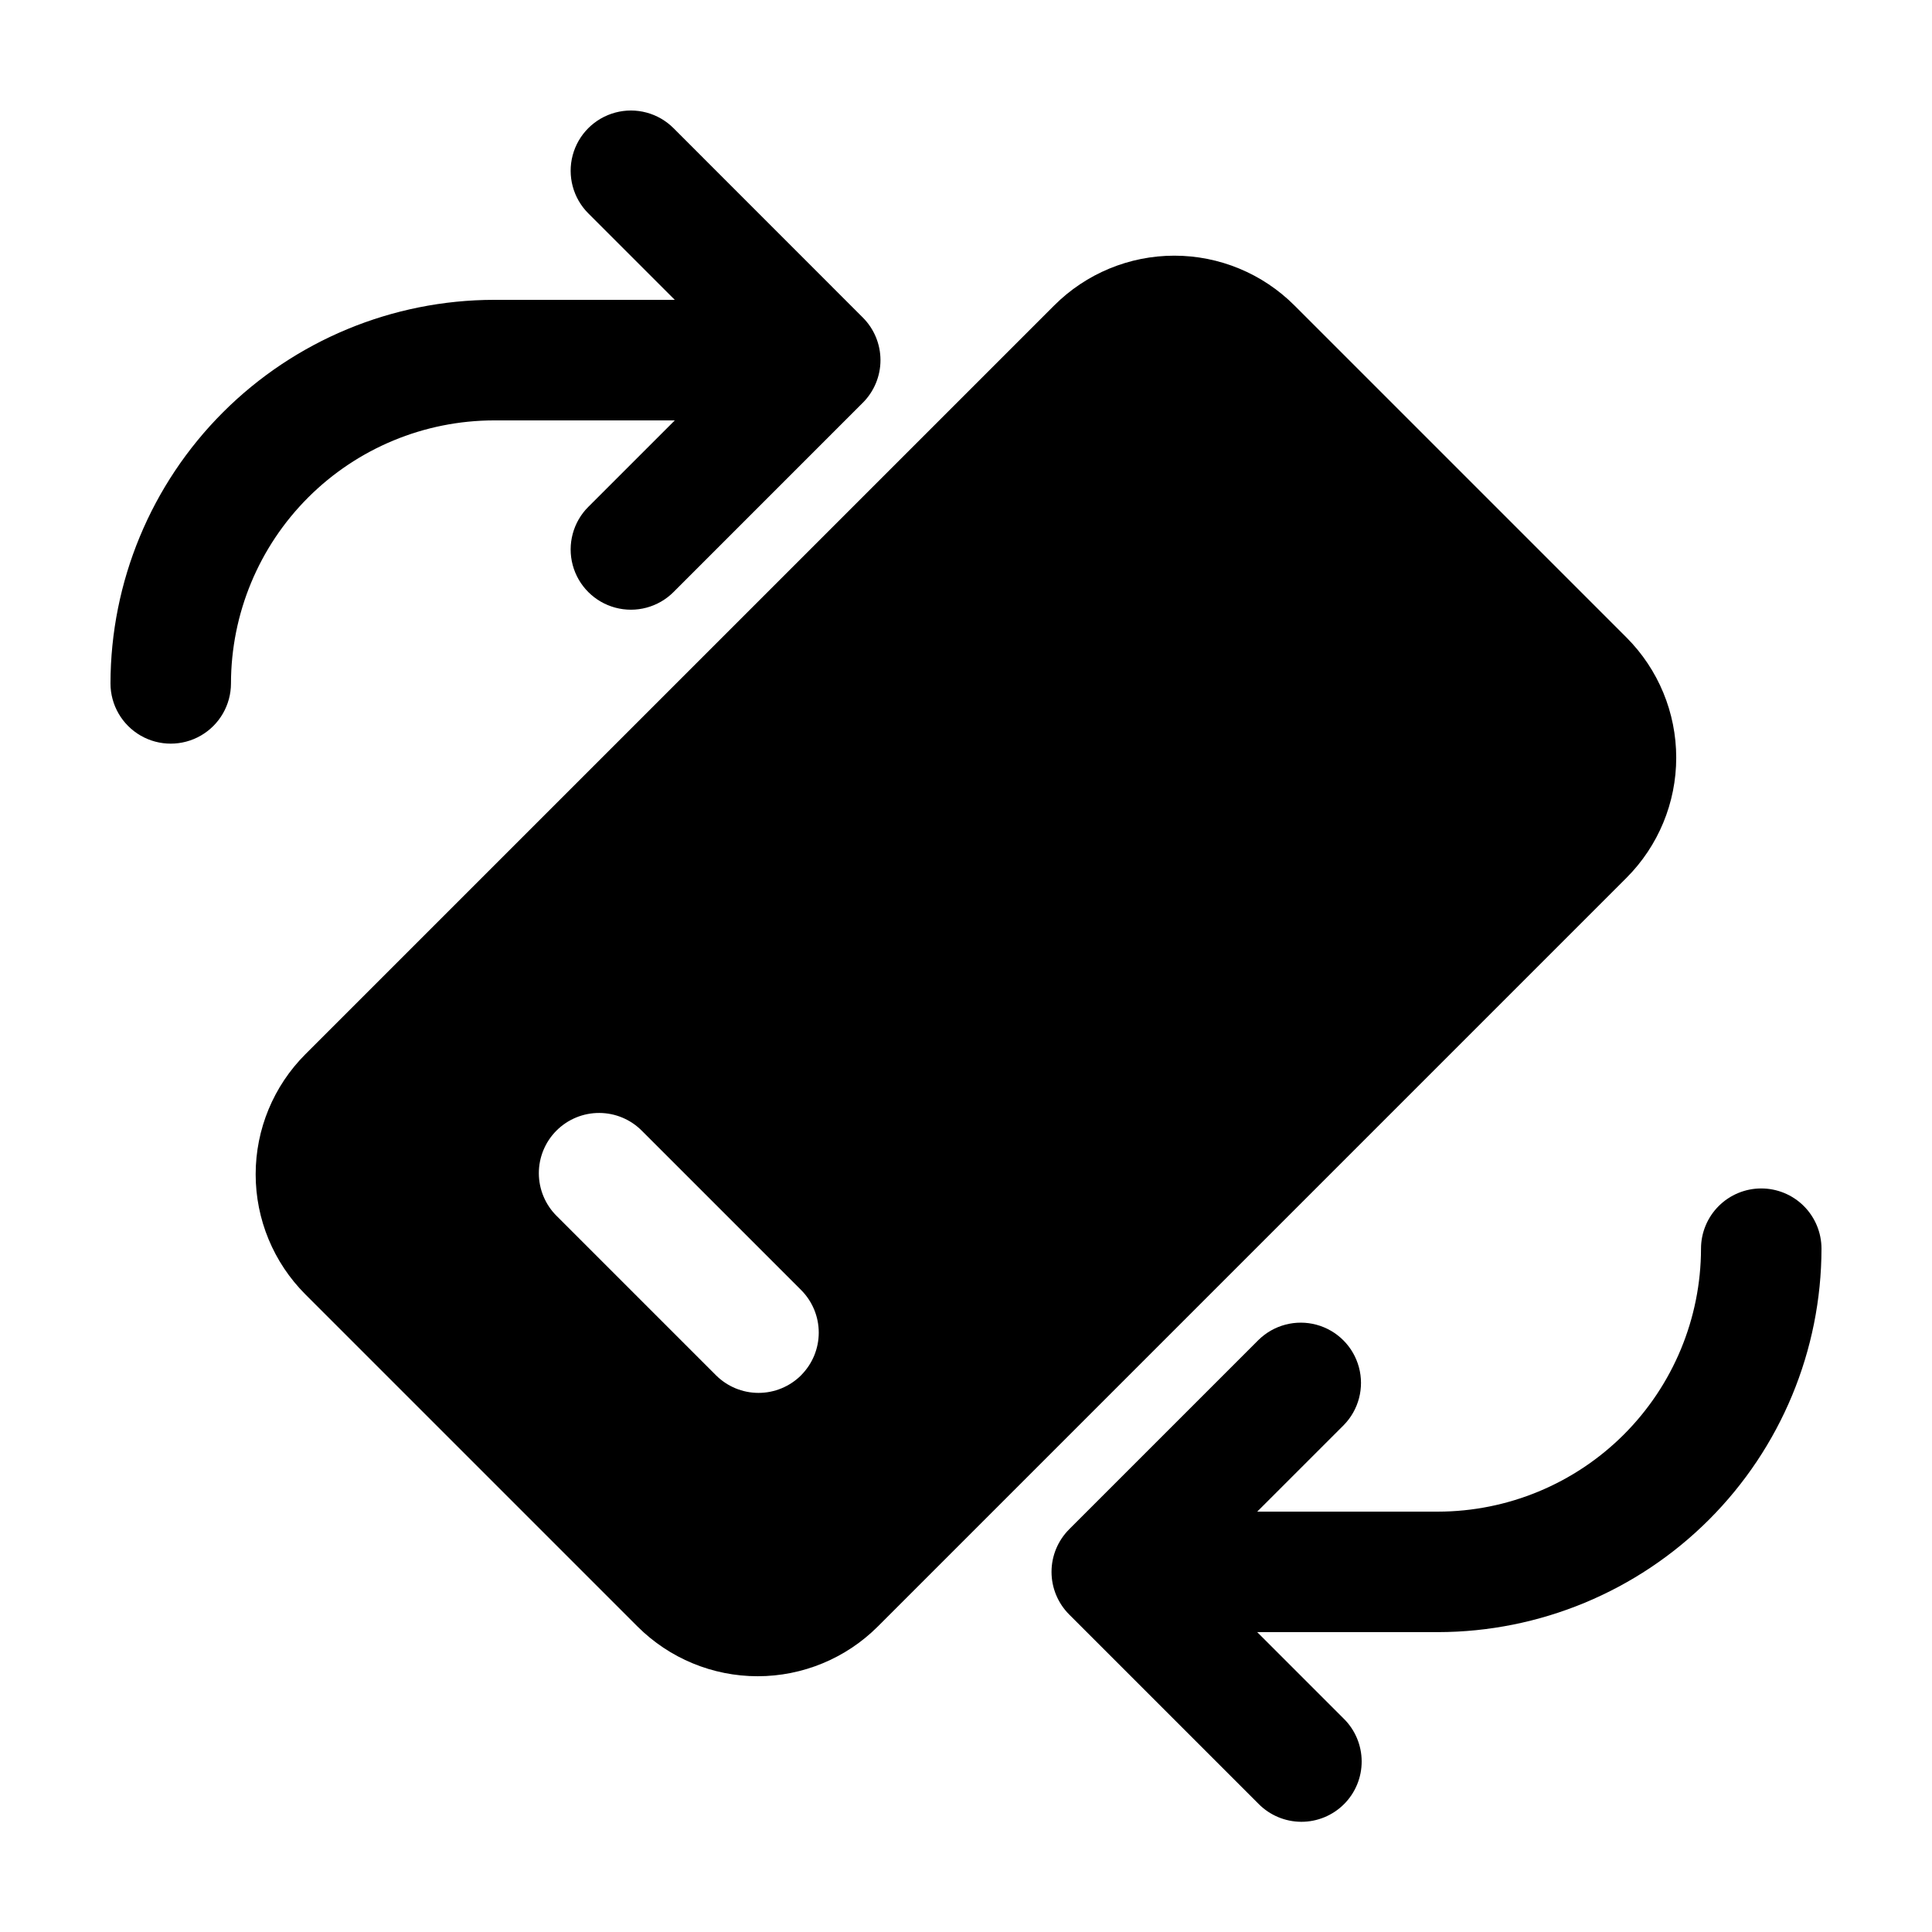
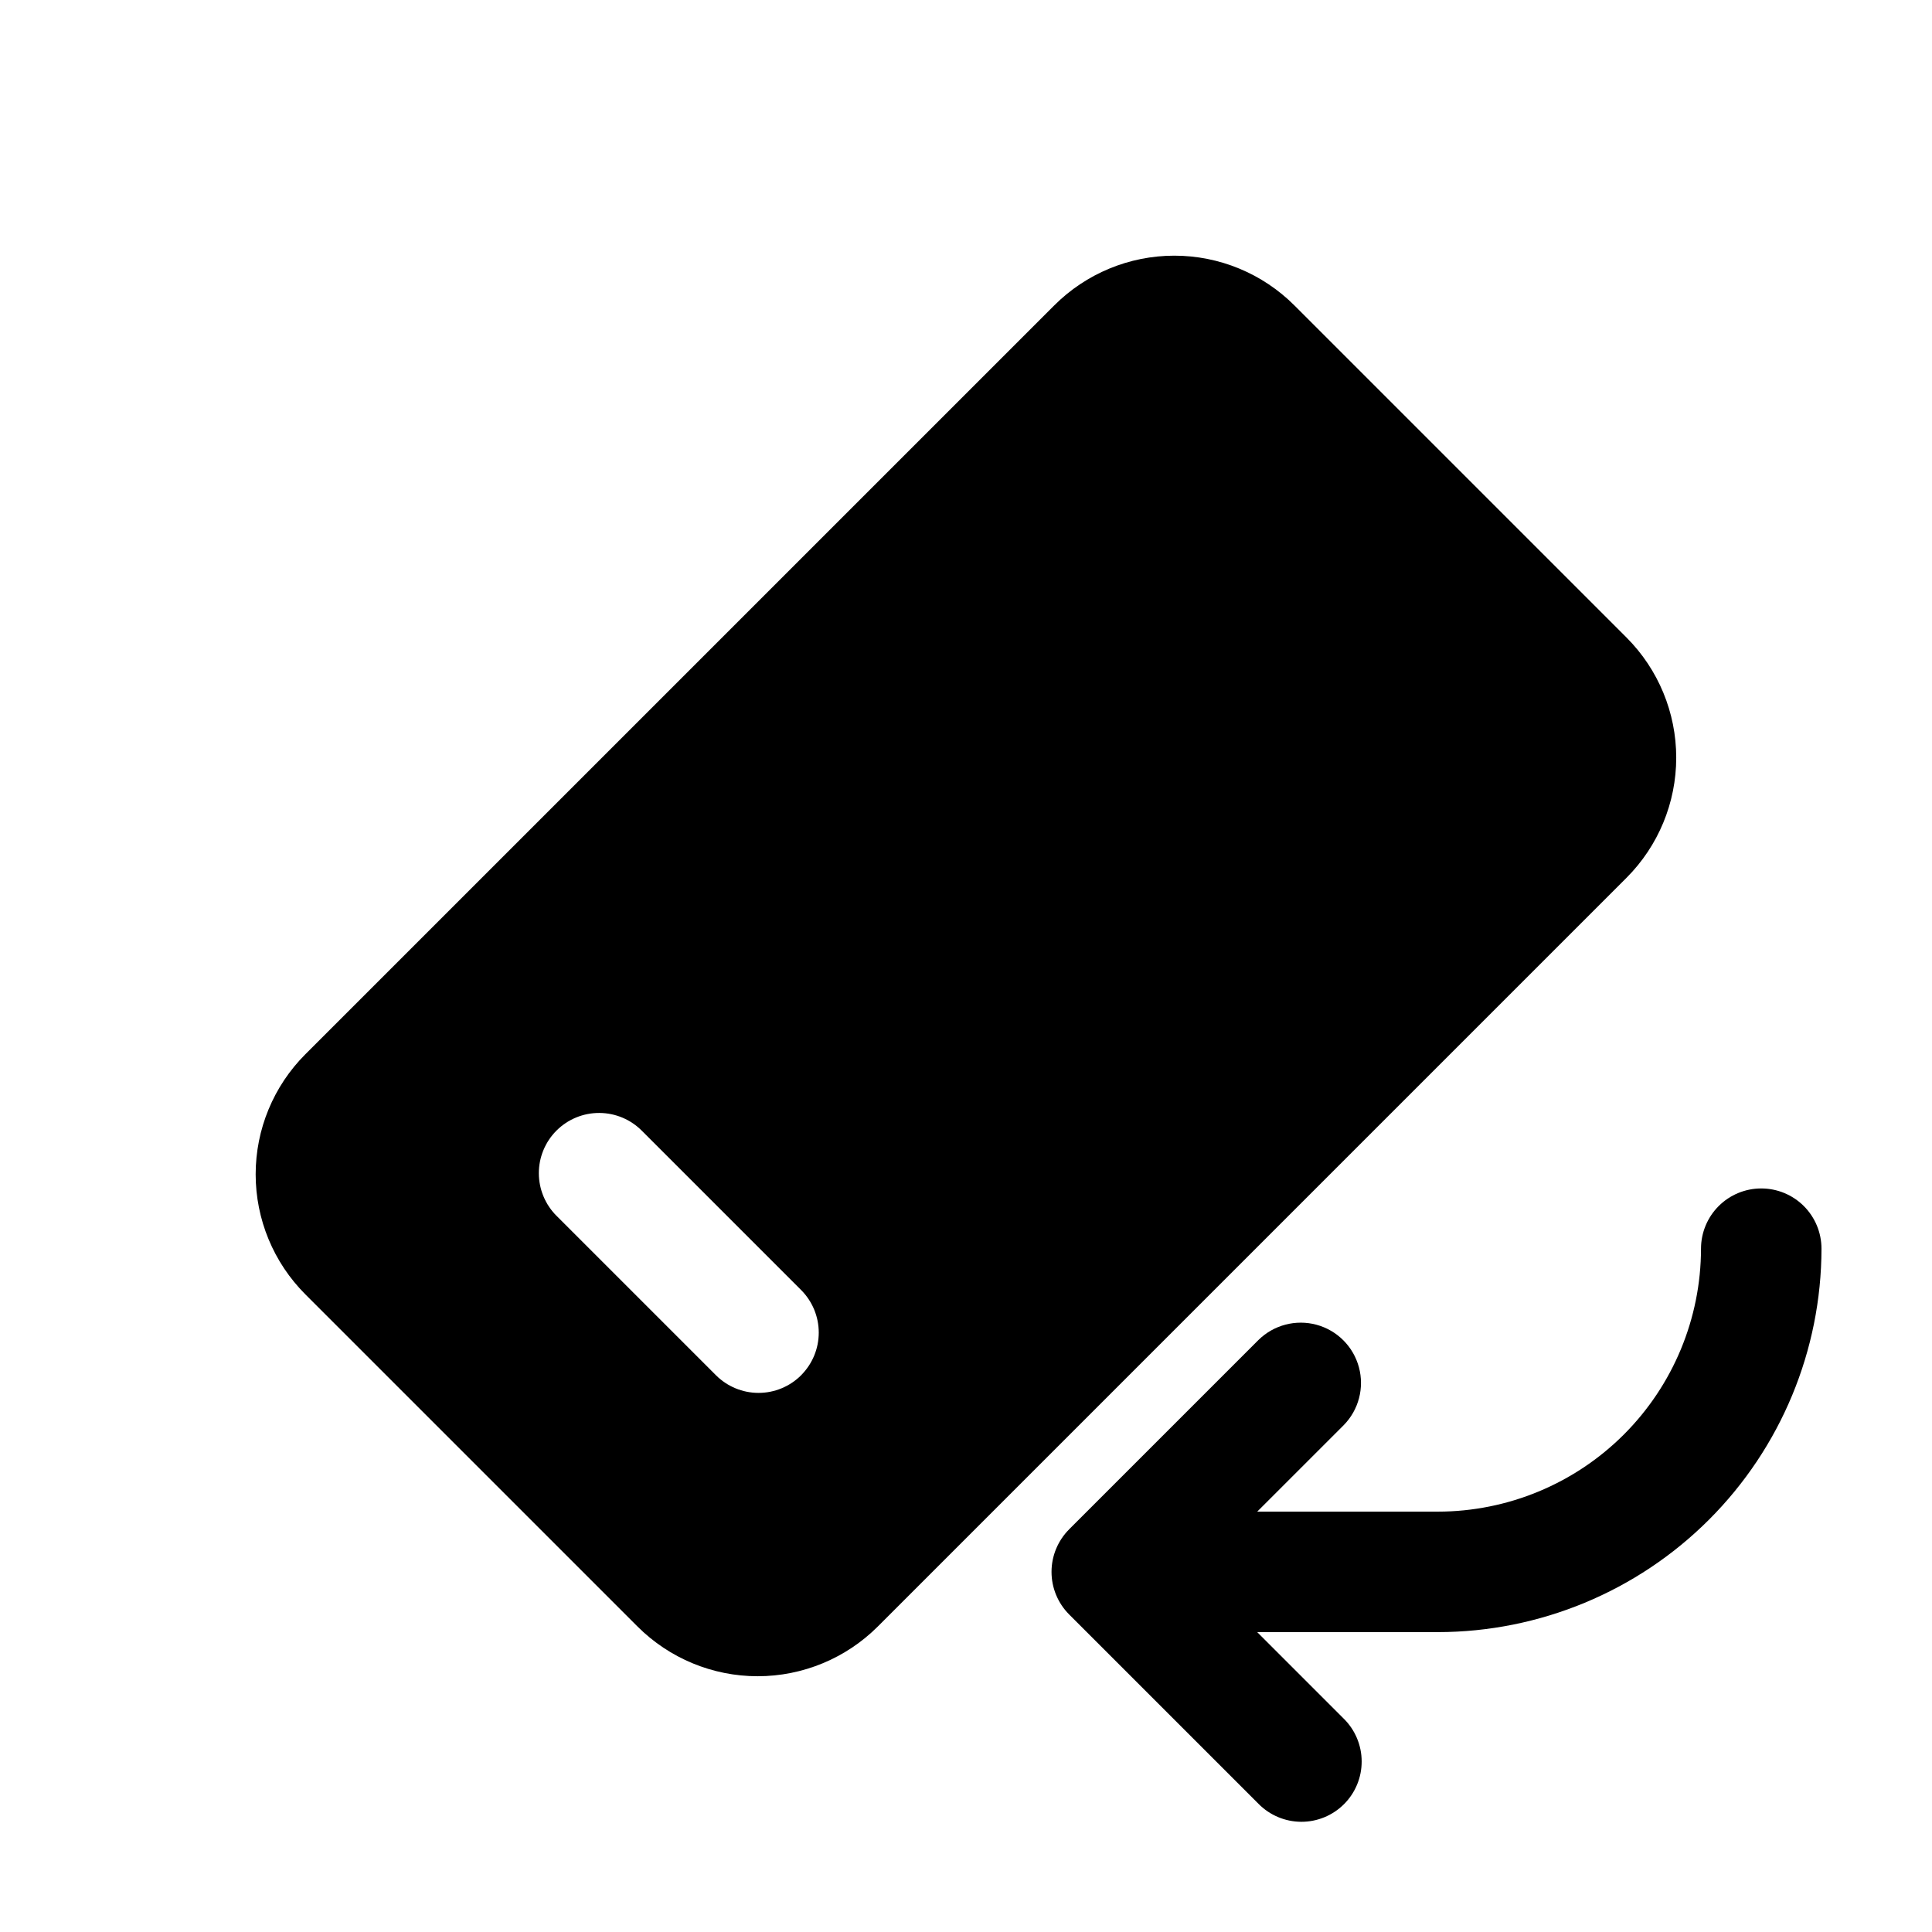
<svg xmlns="http://www.w3.org/2000/svg" fill="#000000" width="800px" height="800px" version="1.1" viewBox="144 144 512 512">
  <g>
    <path d="m575.06 312.97-88.035-88.035c-8.438-8.438-19.883-13.18-31.82-13.18-11.934 0-23.379 4.742-31.816 13.18l-198.46 198.45c-8.438 8.438-13.176 19.883-13.176 31.82 0 11.934 4.738 23.379 13.176 31.82l88.035 88.035c8.449 8.426 19.891 13.16 31.824 13.16 11.93 0 23.371-4.734 31.82-13.16l198.45-198.45c8.426-8.449 13.16-19.891 13.16-31.82 0-11.934-4.734-23.375-13.16-31.824zm-218.75 195.48v0.004c-2.996 2.992-7.055 4.676-11.289 4.676s-8.293-1.684-11.285-4.676l-42.168-42.168h-0.004c-3.031-2.988-4.746-7.062-4.766-11.316-0.016-4.258 1.668-8.344 4.68-11.355 3.008-3.008 7.098-4.691 11.352-4.672 4.258 0.016 8.332 1.734 11.316 4.766l42.164 42.164c2.988 2.996 4.668 7.051 4.668 11.285 0 4.231-1.68 8.289-4.668 11.281z" />
-     <path d="m274.93 255.41h47.898l-22.918 22.914h-0.004c-4.031 4.031-5.609 9.91-4.133 15.422 1.477 5.508 5.781 9.812 11.293 11.289 5.508 1.477 11.387-0.098 15.422-4.133l50.168-50.176v0.004c2.996-2.996 4.68-7.055 4.68-11.289s-1.684-8.297-4.68-11.289l-50.168-50.188c-4.035-4.035-9.914-5.609-15.422-4.133-5.512 1.477-9.816 5.777-11.293 11.289-1.477 5.512 0.102 11.391 4.133 15.422l22.918 22.918h-47.895c-26.949 0.035-52.785 10.754-71.84 29.809s-29.777 44.887-29.809 71.836c0 5.703 3.043 10.977 7.981 13.828 4.941 2.852 11.027 2.852 15.969 0 4.938-2.852 7.981-8.125 7.981-13.828 0.027-18.48 7.379-36.195 20.449-49.262 13.07-13.066 30.789-20.414 49.27-20.434z" />
    <path d="m610.75 458.95c-4.234 0-8.293 1.68-11.289 4.676-2.992 2.992-4.676 7.055-4.676 11.289-0.027 18.477-7.387 36.191-20.453 49.254-13.07 13.062-30.785 20.406-49.266 20.43h-47.895l22.918-22.914c3.981-4.043 5.516-9.895 4.031-15.371-1.48-5.477-5.758-9.758-11.234-11.242-5.477-1.48-11.328 0.051-15.375 4.031l-50.176 50.176h0.004c-2.992 2.992-4.676 7.055-4.676 11.285 0 4.234 1.684 8.297 4.676 11.289l50.176 50.176h-0.004c2.988 3.031 7.062 4.746 11.316 4.766 4.258 0.016 8.344-1.668 11.355-4.68 3.008-3.008 4.691-7.098 4.672-11.352-0.016-4.258-1.73-8.332-4.766-11.316l-22.918-22.918h47.898-0.004c26.949-0.031 52.781-10.75 71.836-29.801 19.055-19.051 29.777-44.883 29.812-71.828-0.004-4.231-1.688-8.289-4.68-11.281-2.992-2.988-7.051-4.668-11.285-4.668z" />
  </g>
</svg>